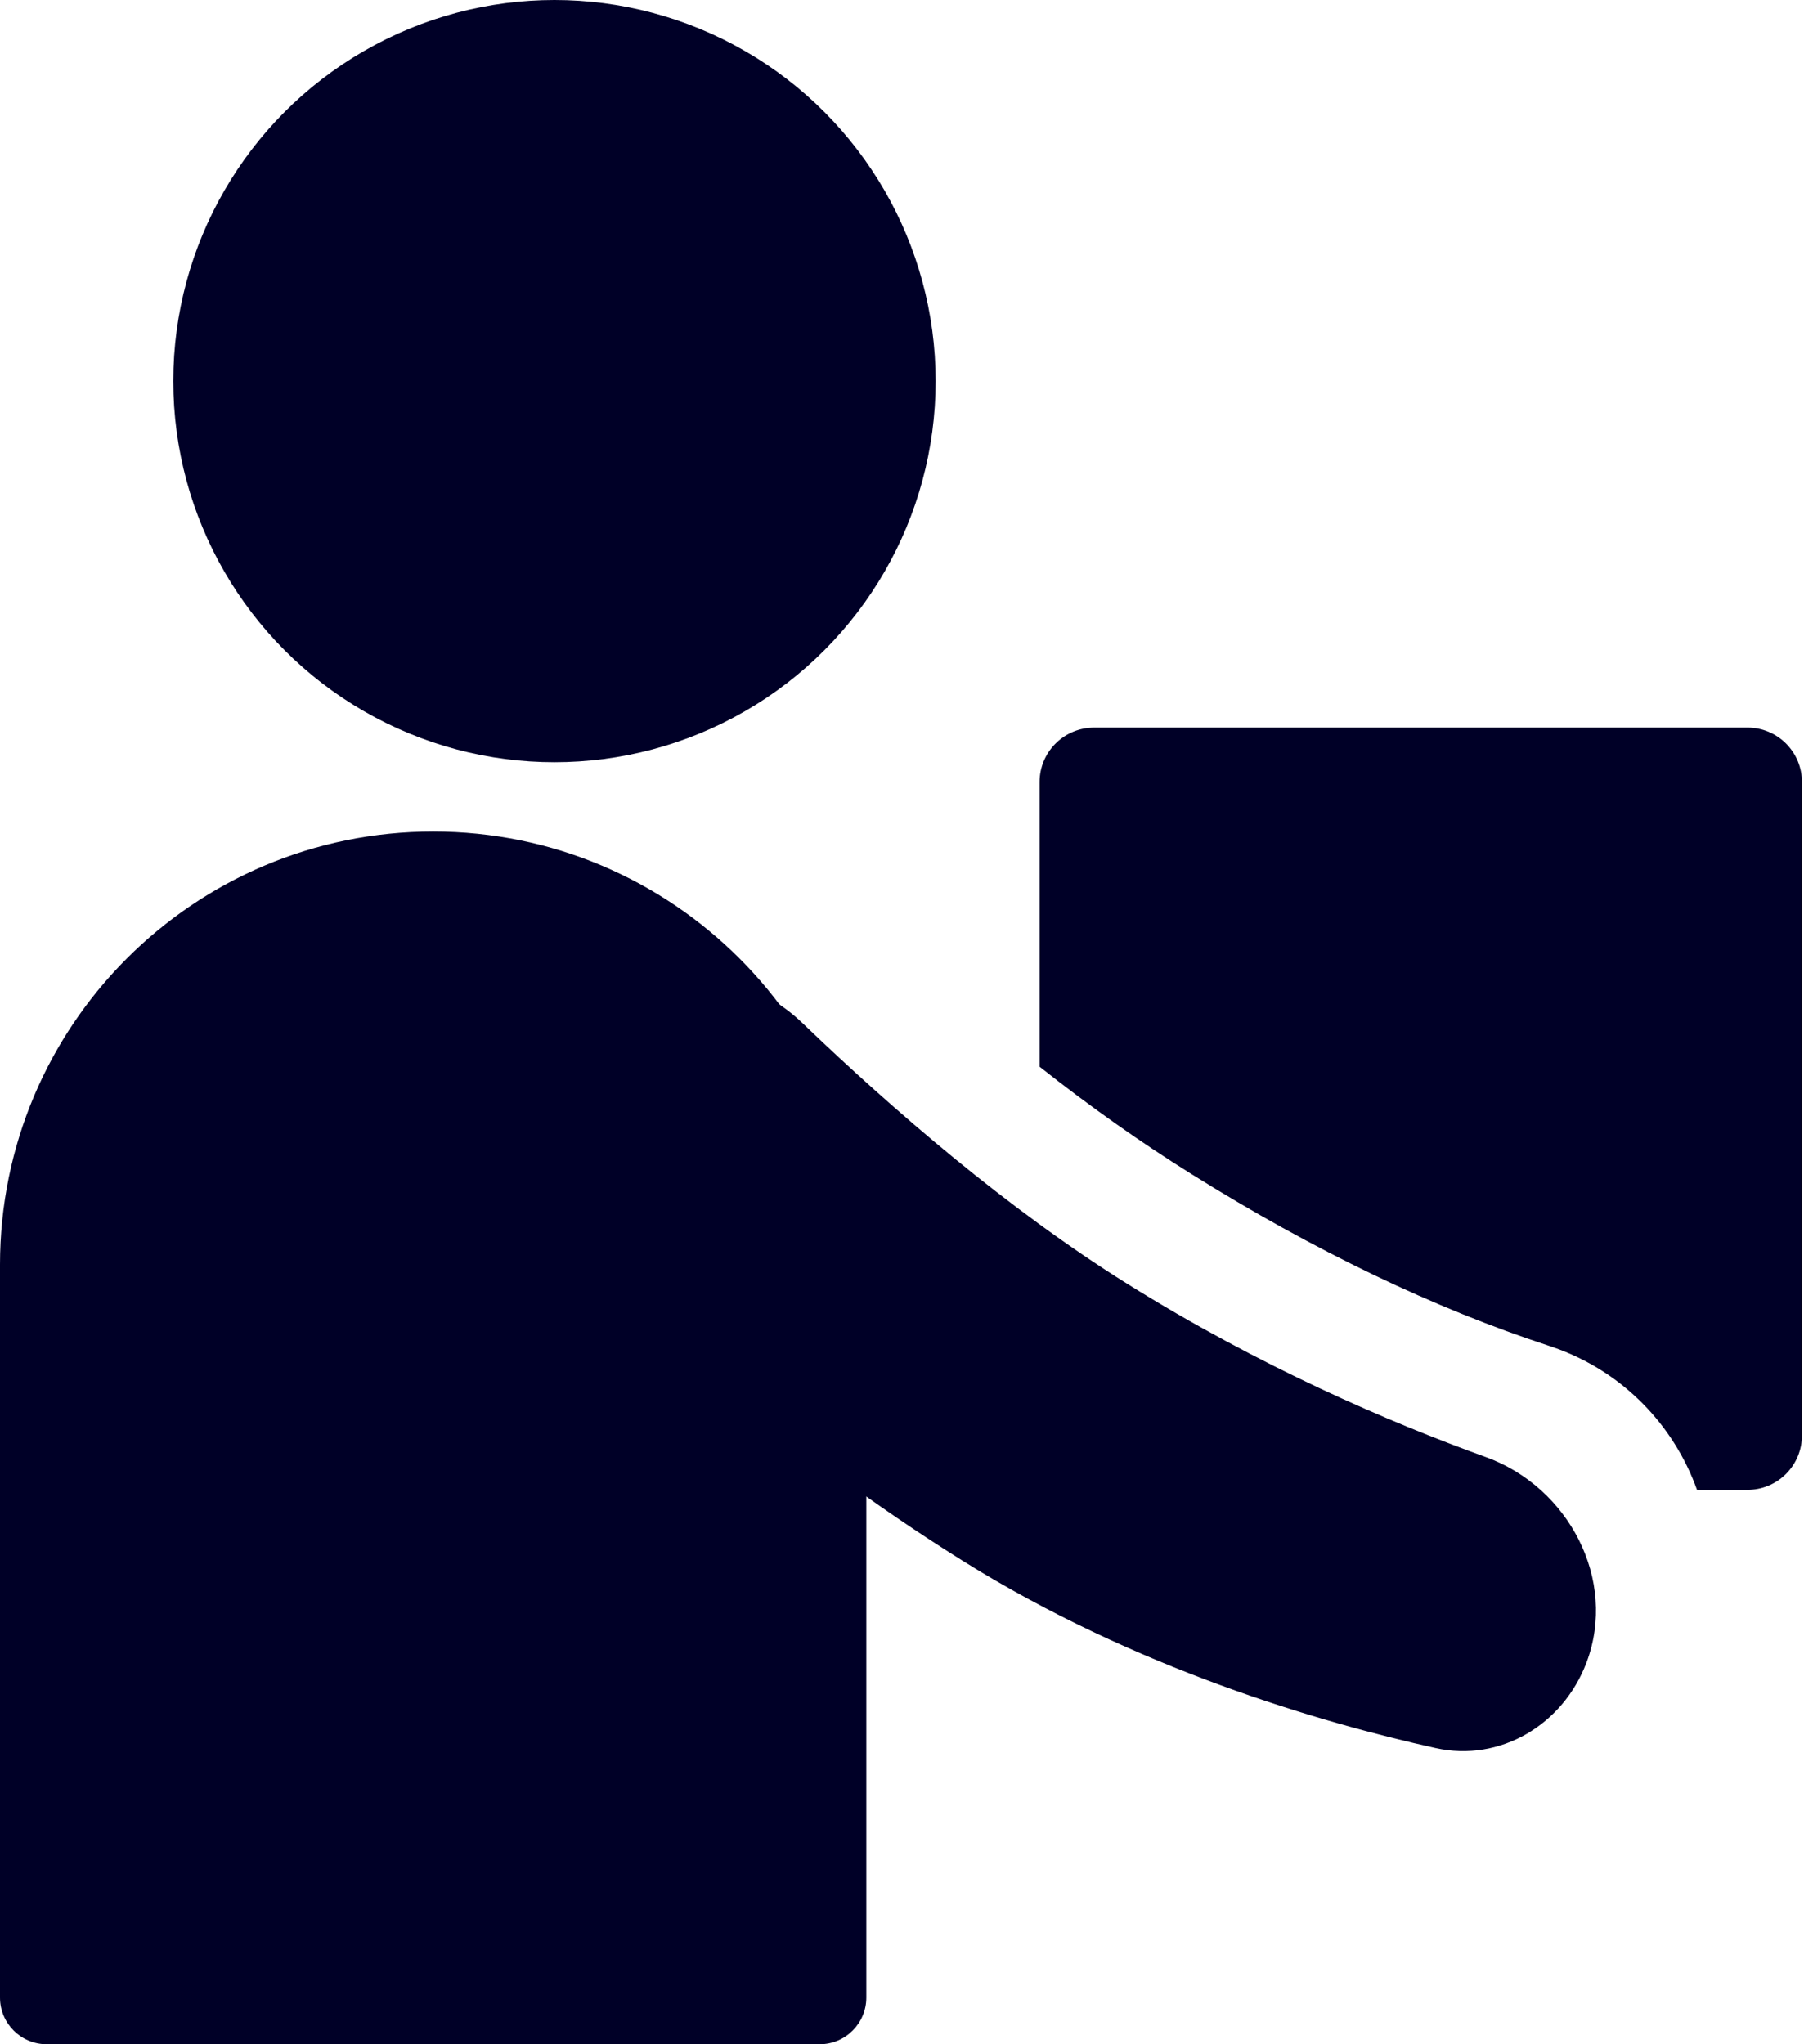
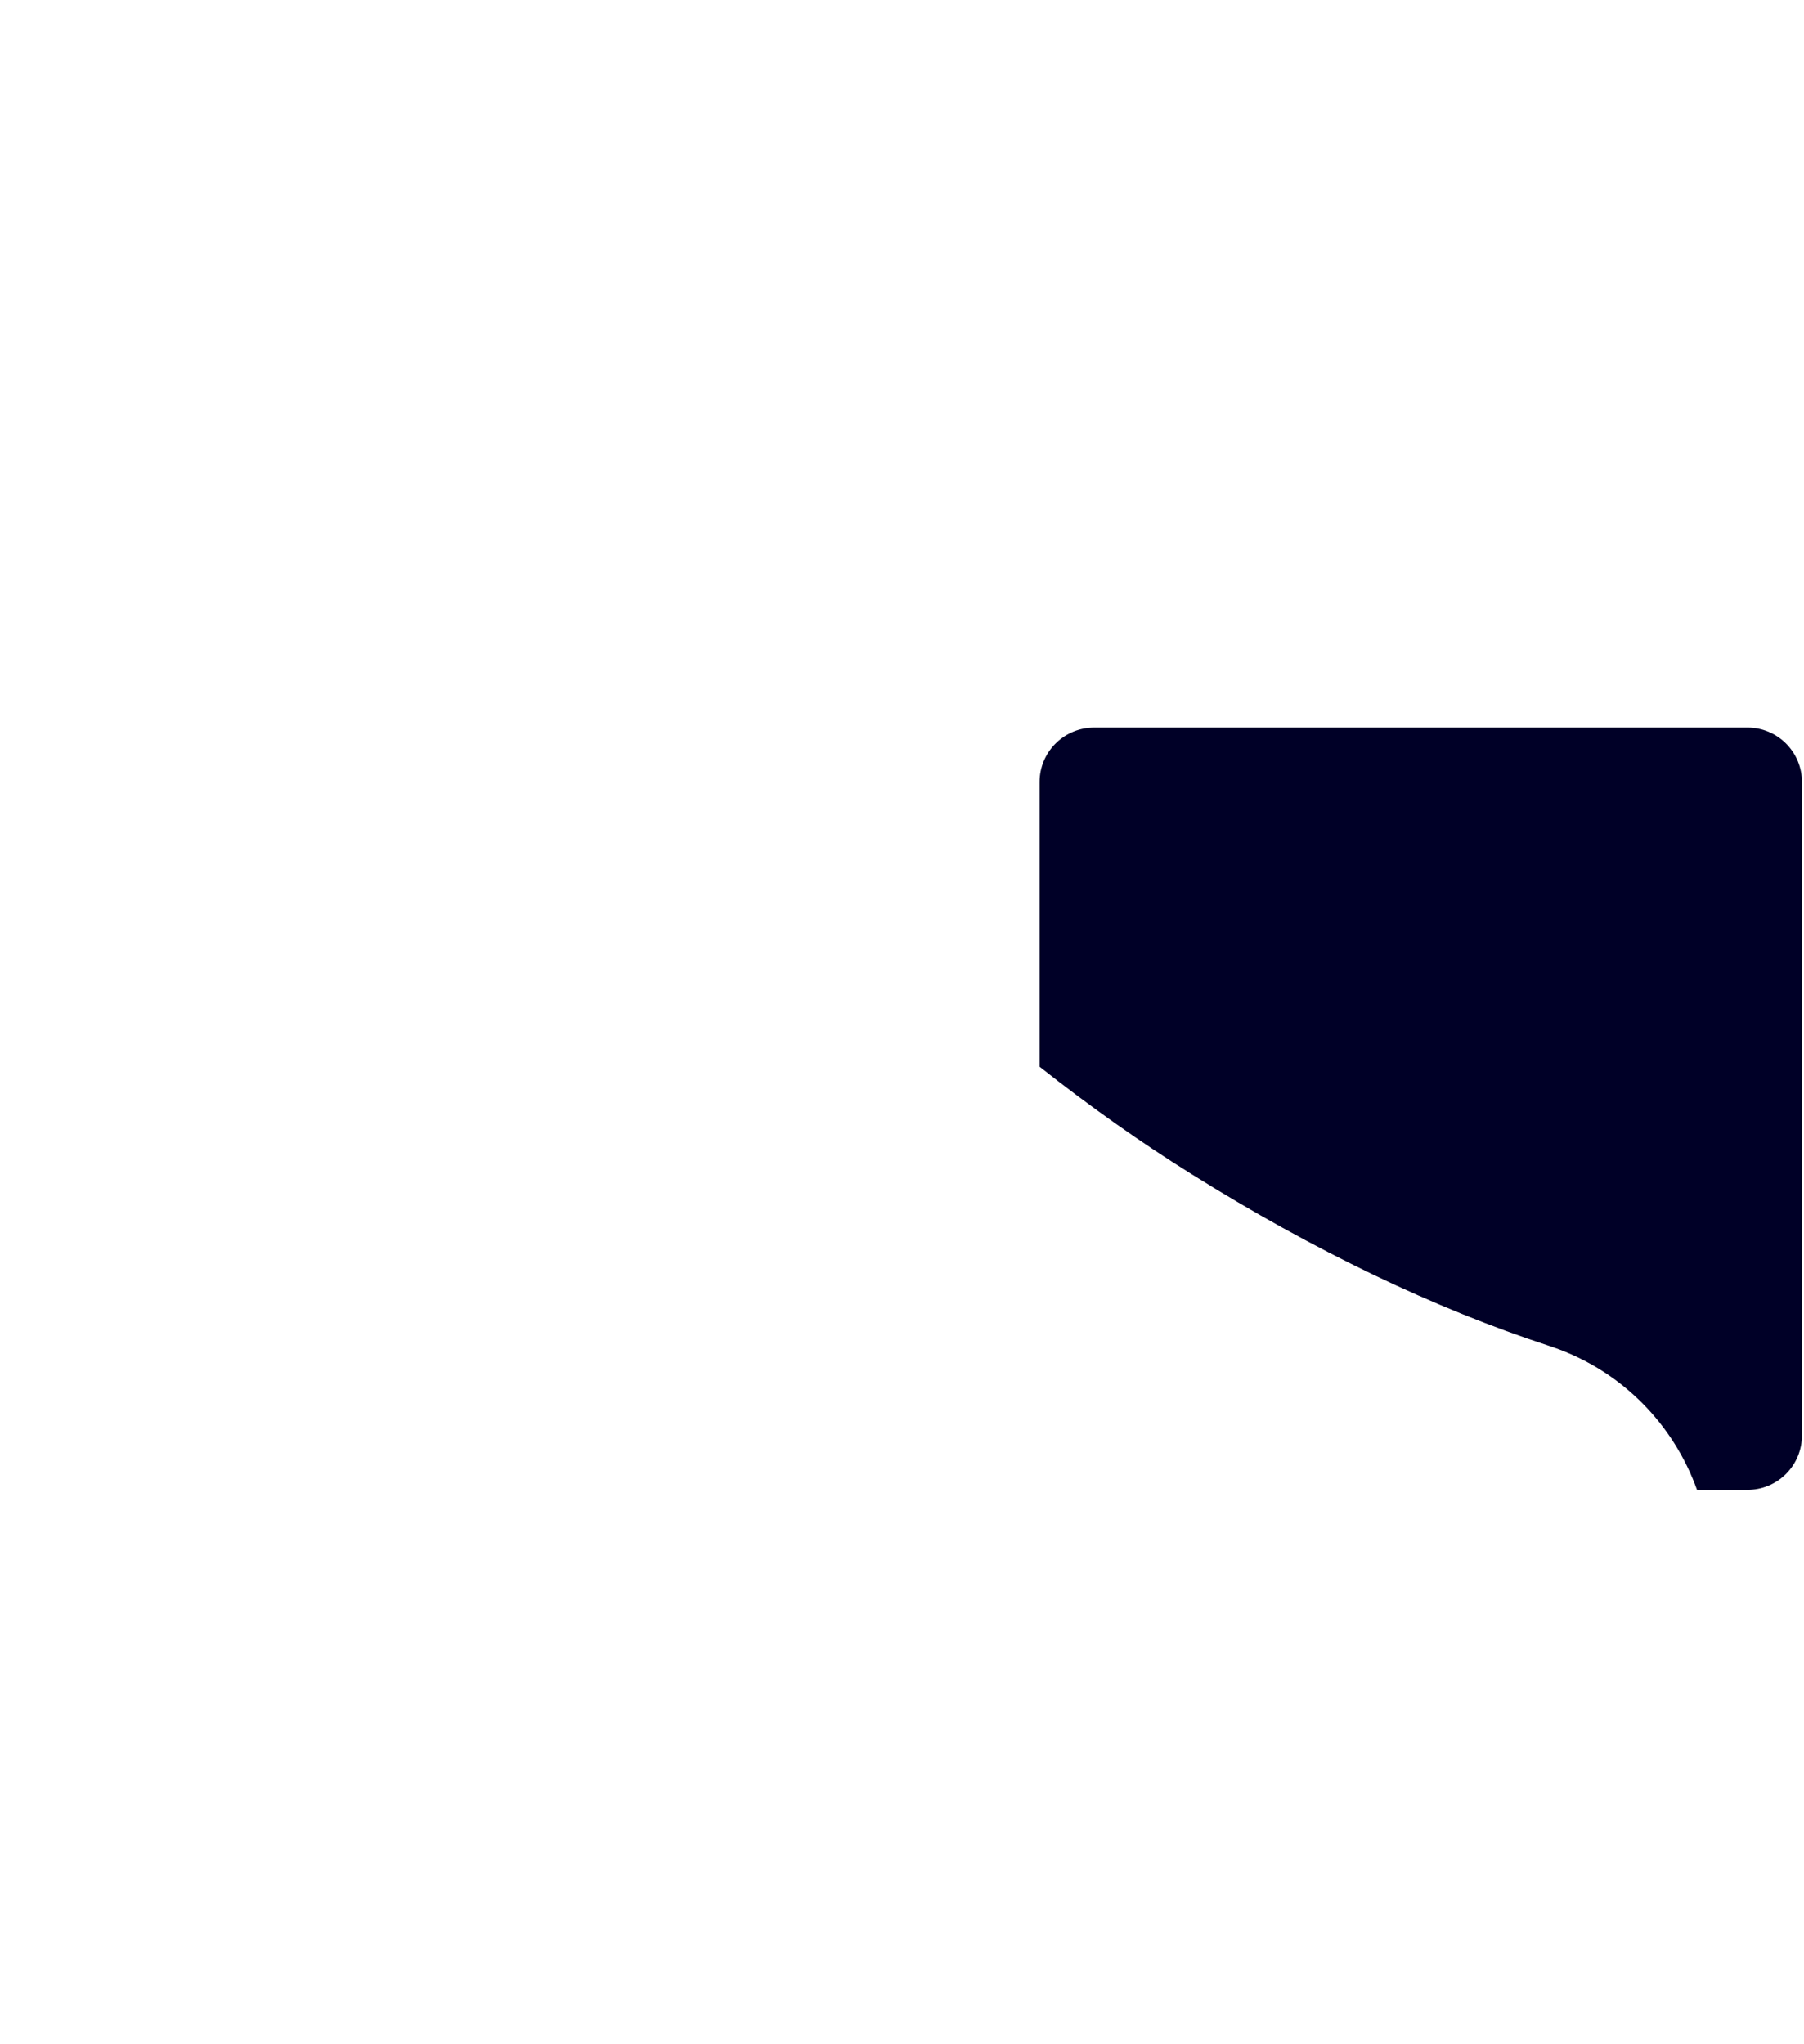
<svg xmlns="http://www.w3.org/2000/svg" width="45" height="51" viewBox="0 0 45 51" fill="none">
  <g id="kuller">
    <g id="Group 3 Copy">
      <path id="Shape" fill-rule="evenodd" clip-rule="evenodd" d="M43.591 18.152C44.321 18.152 44.917 18.729 44.948 19.452L44.949 19.511V35.811C44.949 36.541 44.373 37.137 43.65 37.168L43.591 37.169L42.331 37.169C41.755 35.556 40.477 34.211 38.739 33.61L38.647 33.579C35.761 32.633 32.783 31.205 29.716 29.288C28.444 28.493 27.182 27.601 25.932 26.612L25.932 19.511C25.932 18.78 26.509 18.185 27.232 18.154L27.291 18.152H43.591Z" fill="#000027" />
    </g>
-     <path id="Rectangle" fill-rule="evenodd" clip-rule="evenodd" d="M13.06 27.076C14.017 24.201 17.826 23.422 20.012 25.519C22.284 27.7 25.149 30.173 28.108 32.022C31.432 34.099 34.658 35.483 37.058 36.349C39.13 37.097 40.353 39.415 39.575 41.476C38.99 43.025 37.426 43.97 35.809 43.611C32.949 42.976 28.312 41.625 24.016 38.94C19.476 36.103 15.832 32.742 13.891 30.798C12.917 29.823 12.625 28.384 13.06 27.076Z" fill="#000027" />
-     <circle id="Oval" cx="13.831" cy="9.508" r="9.508" fill="#000027" />
-     <path id="Rectangle_2" d="M0 31.551C0 25.583 4.838 20.746 10.805 20.746C16.773 20.746 21.61 25.583 21.61 31.551V49.836C21.61 50.479 21.089 51 20.447 51H1.164C0.521 51 0 50.479 0 49.836V31.551Z" fill="#000027" />
  </g>
</svg>